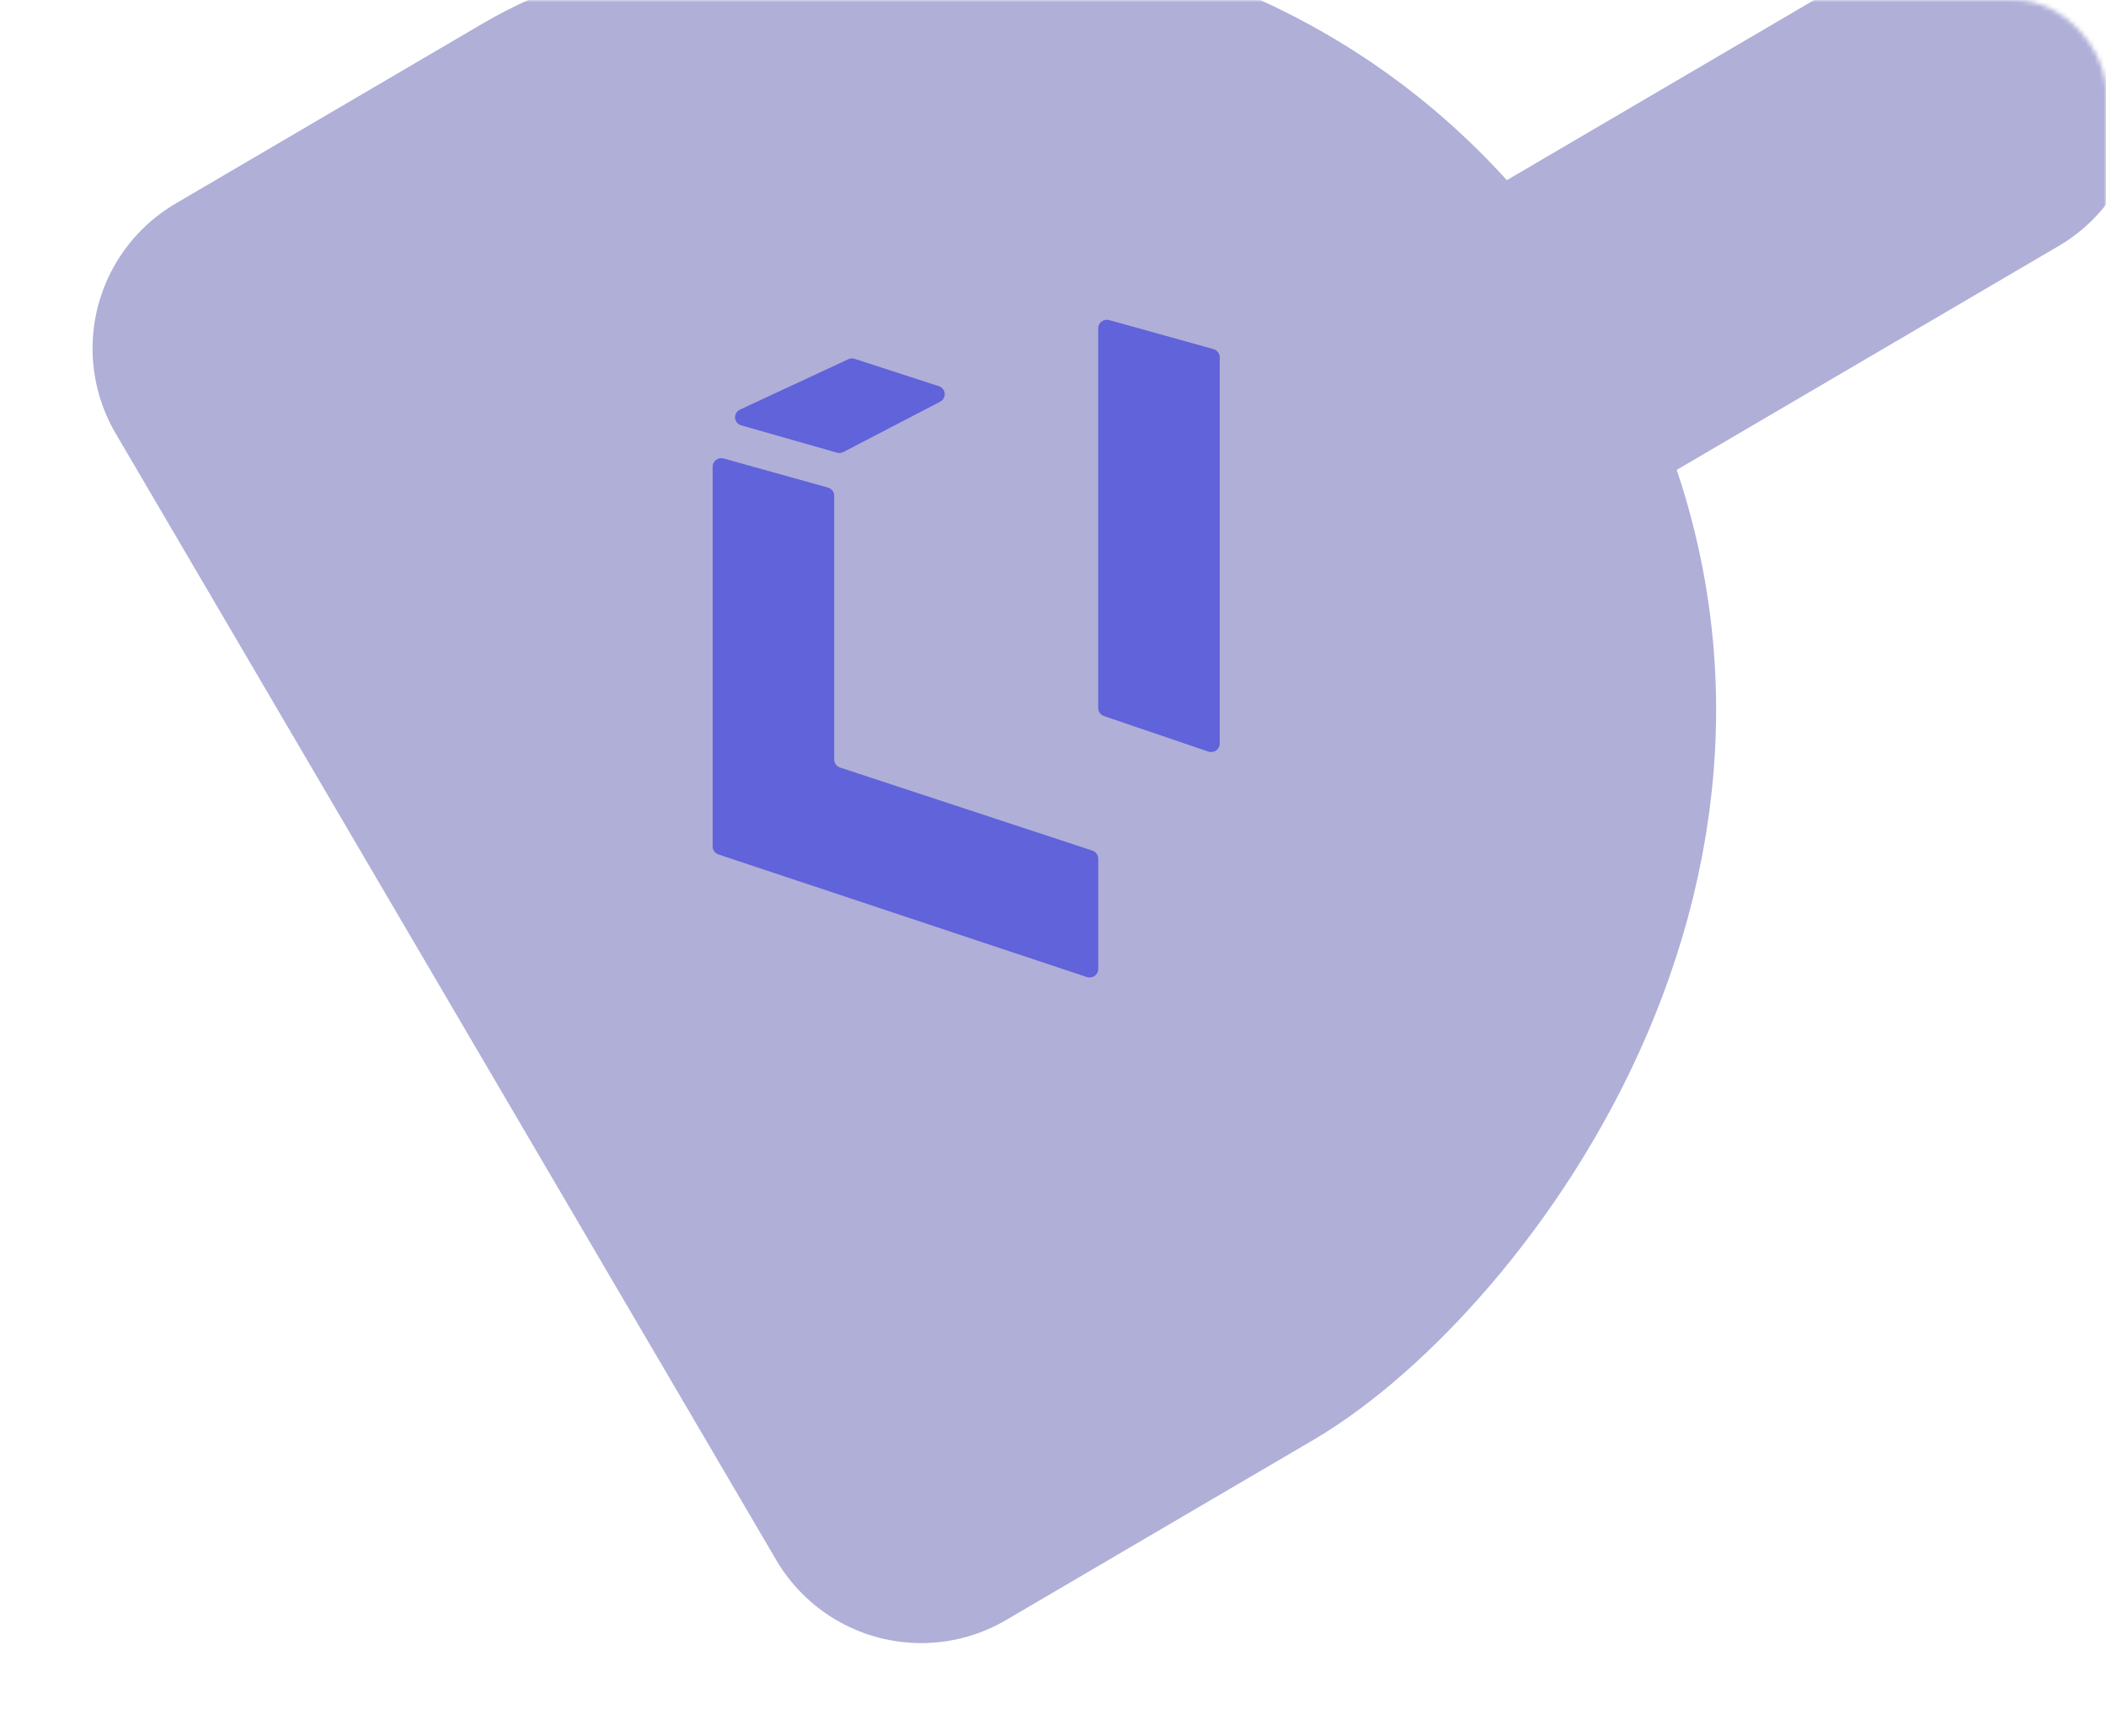
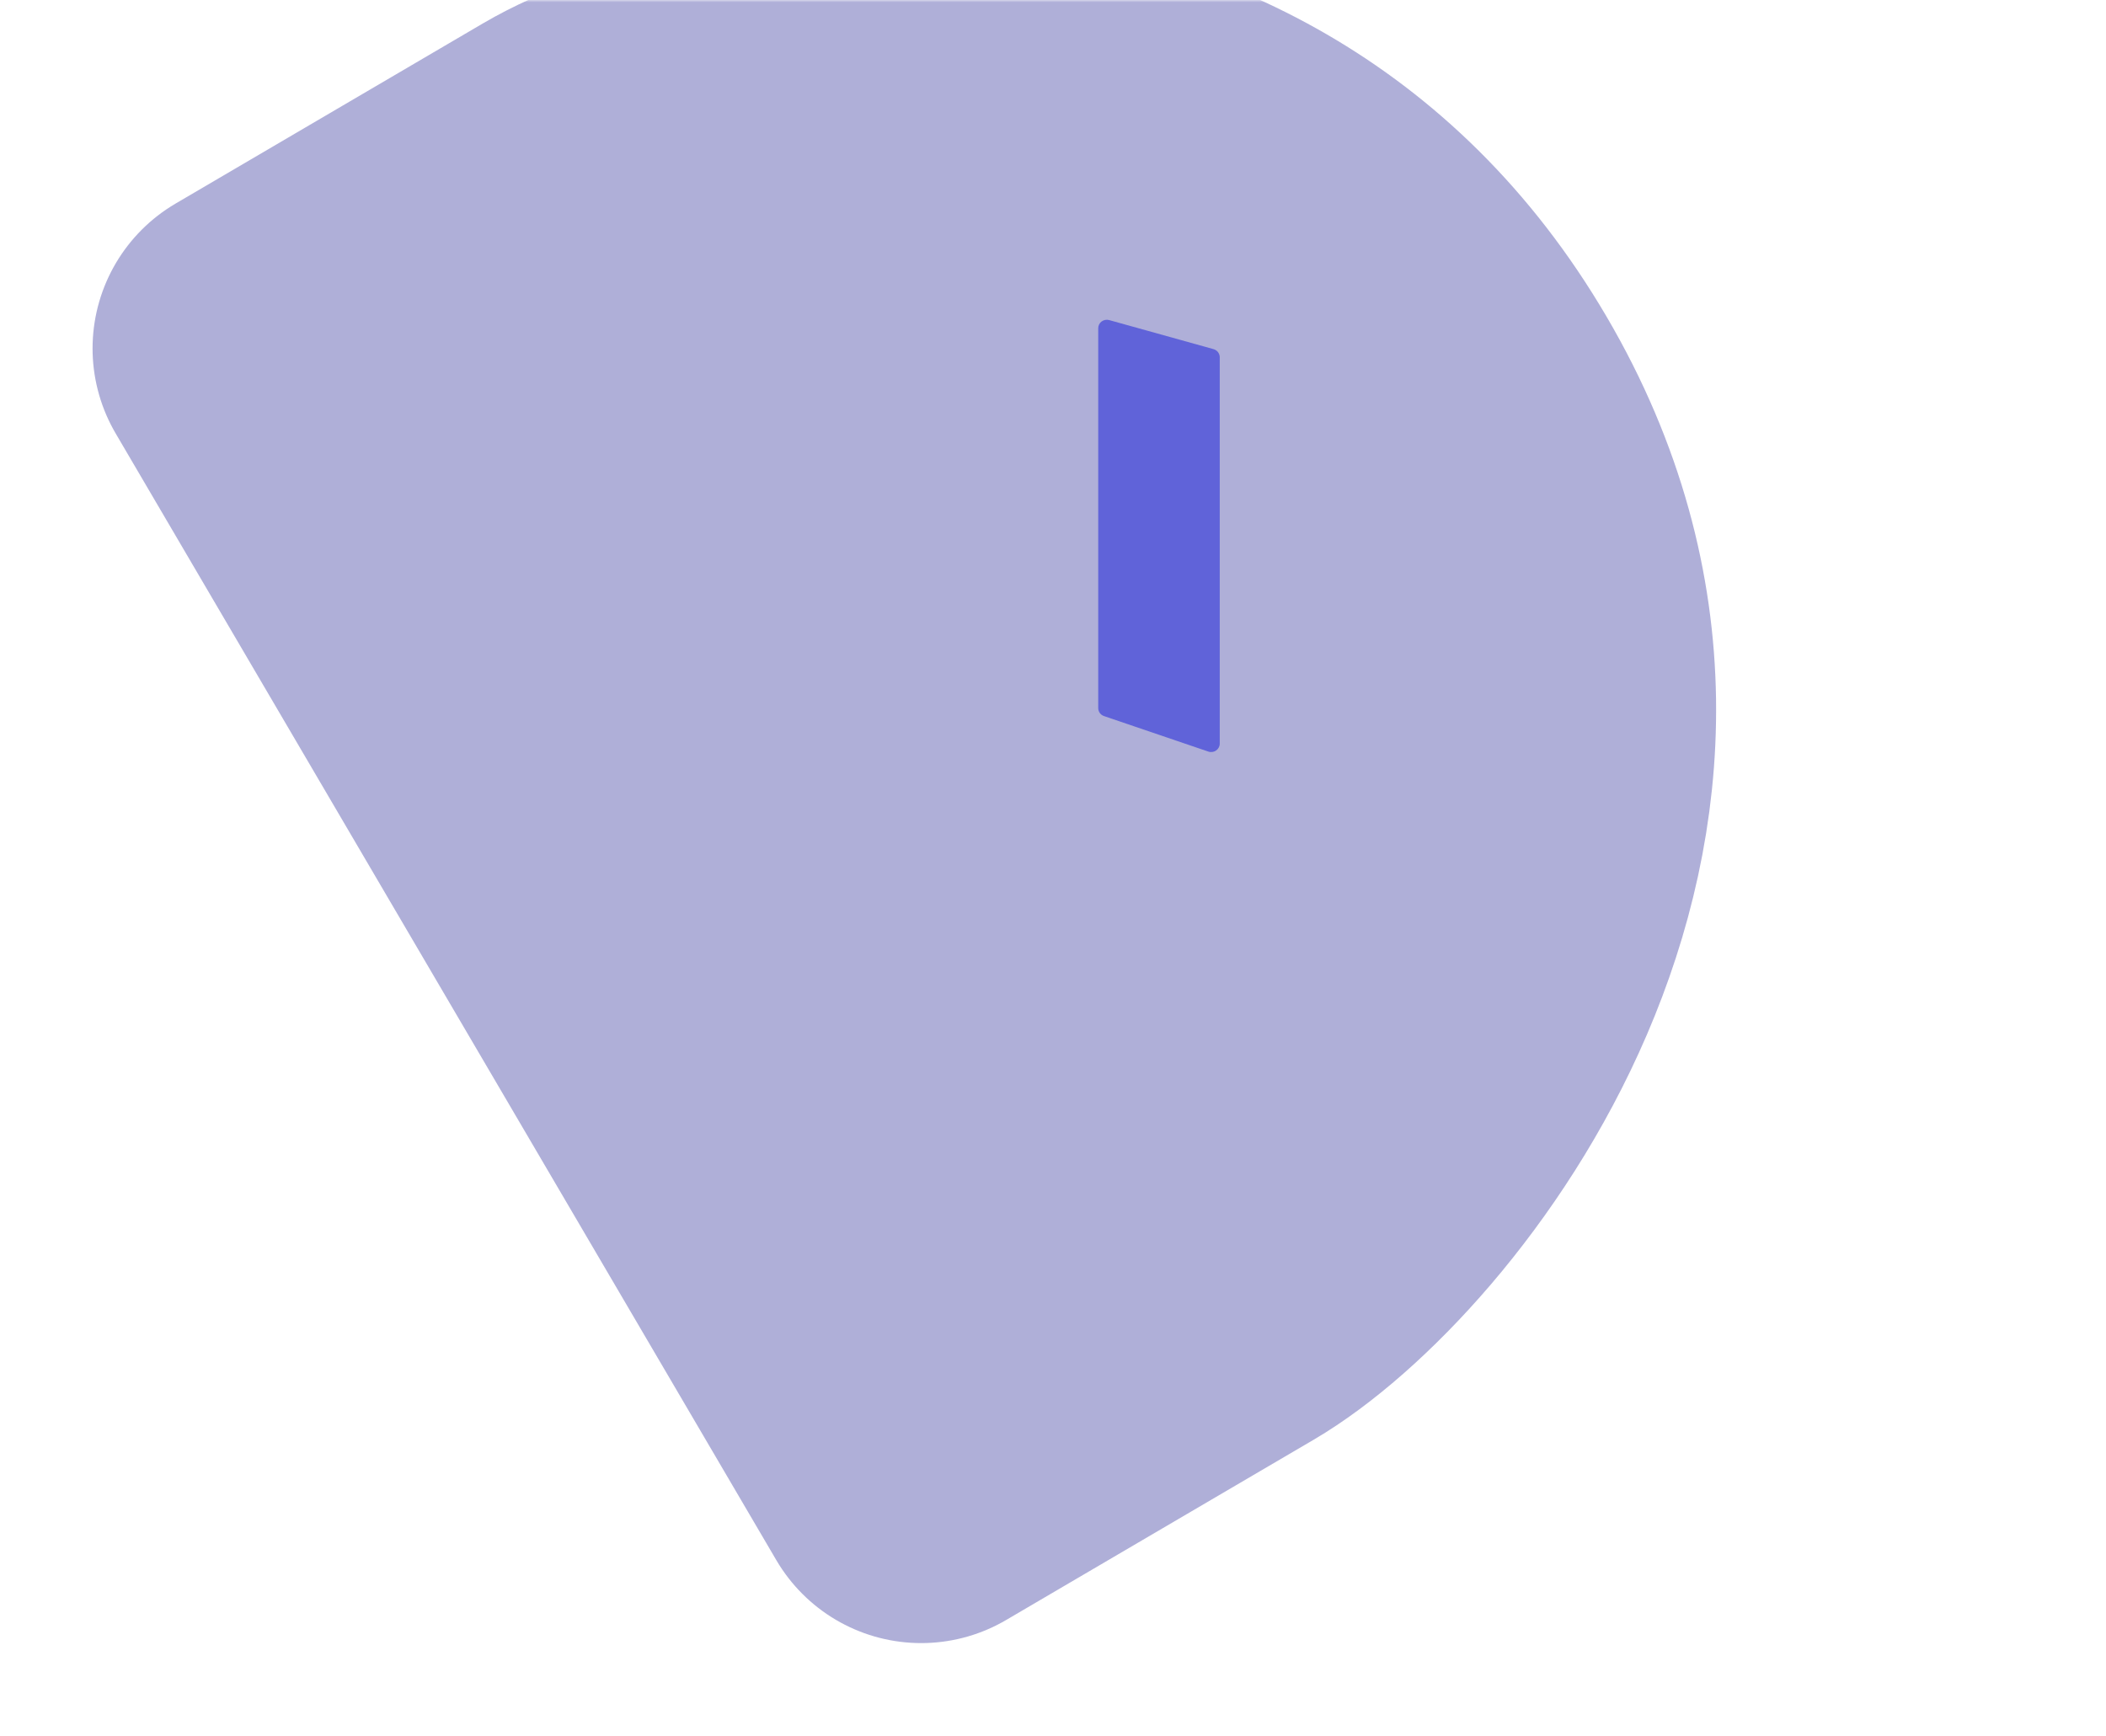
<svg xmlns="http://www.w3.org/2000/svg" width="461" height="380" viewBox="0 0 461 380" fill="none">
  <mask id="mask0_256_4003" style="mask-type:alpha" maskUnits="userSpaceOnUse" x="0" y="0" width="461" height="380">
    <rect width="461" height="380" rx="20" fill="url(#paint0_linear_256_4003)" />
  </mask>
  <g mask="url(#mask0_256_4003)">
    <path d="M268.914 283.506L201.641 322.947L57.023 76.282L124.296 36.841C157.932 17.12 267.349 -1.832 319.937 87.864C372.526 177.561 302.55 263.785 268.914 283.506Z" fill="#AFAFD8" stroke="#AFAFD8" stroke-width="73.522" stroke-linecap="round" stroke-linejoin="round" />
-     <path d="M432.058 22.132L319.937 87.867" stroke="#AFAFD8" stroke-width="73.522" stroke-linecap="round" stroke-linejoin="round" />
    <path d="M240.4 155.017L240.4 71.853C240.4 70.624 241.596 69.737 242.797 70.071L265.63 76.431C266.44 76.657 267.001 77.383 267.001 78.214L267.001 162.788C267.001 164.061 265.724 164.956 264.499 164.537L241.666 156.765C240.907 156.509 240.4 155.807 240.4 155.017Z" fill="#6063D9" />
-     <path d="M156 185.31L156 102.157C156 100.928 157.195 100.04 158.397 100.375L181.23 106.735C182.04 106.961 182.6 107.687 182.6 108.518L182.6 166.276C182.6 167.073 183.117 167.778 183.887 168.032L239.116 186.215C239.882 186.468 240.402 187.174 240.402 187.971L240.402 212.144C240.402 213.41 239.136 214.304 237.914 213.896L157.28 187.063C156.513 186.806 156 186.104 156 185.31Z" fill="#6063D9" />
-     <path d="M205.508 84.547L187.095 78.561C186.636 78.413 186.133 78.443 185.697 78.646L161.98 89.672C160.414 90.401 160.596 92.65 162.26 93.123L183.216 99.095C183.685 99.23 184.191 99.179 184.623 98.953L205.795 87.94C207.26 87.177 207.081 85.057 205.505 84.547L205.508 84.547Z" fill="#6063D9" />
  </g>
  <defs>
    <linearGradient id="paint0_linear_256_4003" x1="-56.364" y1="439.98" x2="575.093" y2="362.988" gradientUnits="userSpaceOnUse">
      <stop stop-color="#3D4E81" />
      <stop offset="0.532" stop-color="#5753C9" />
      <stop offset="1" stop-color="#6E7FF3" />
    </linearGradient>
  </defs>
</svg>